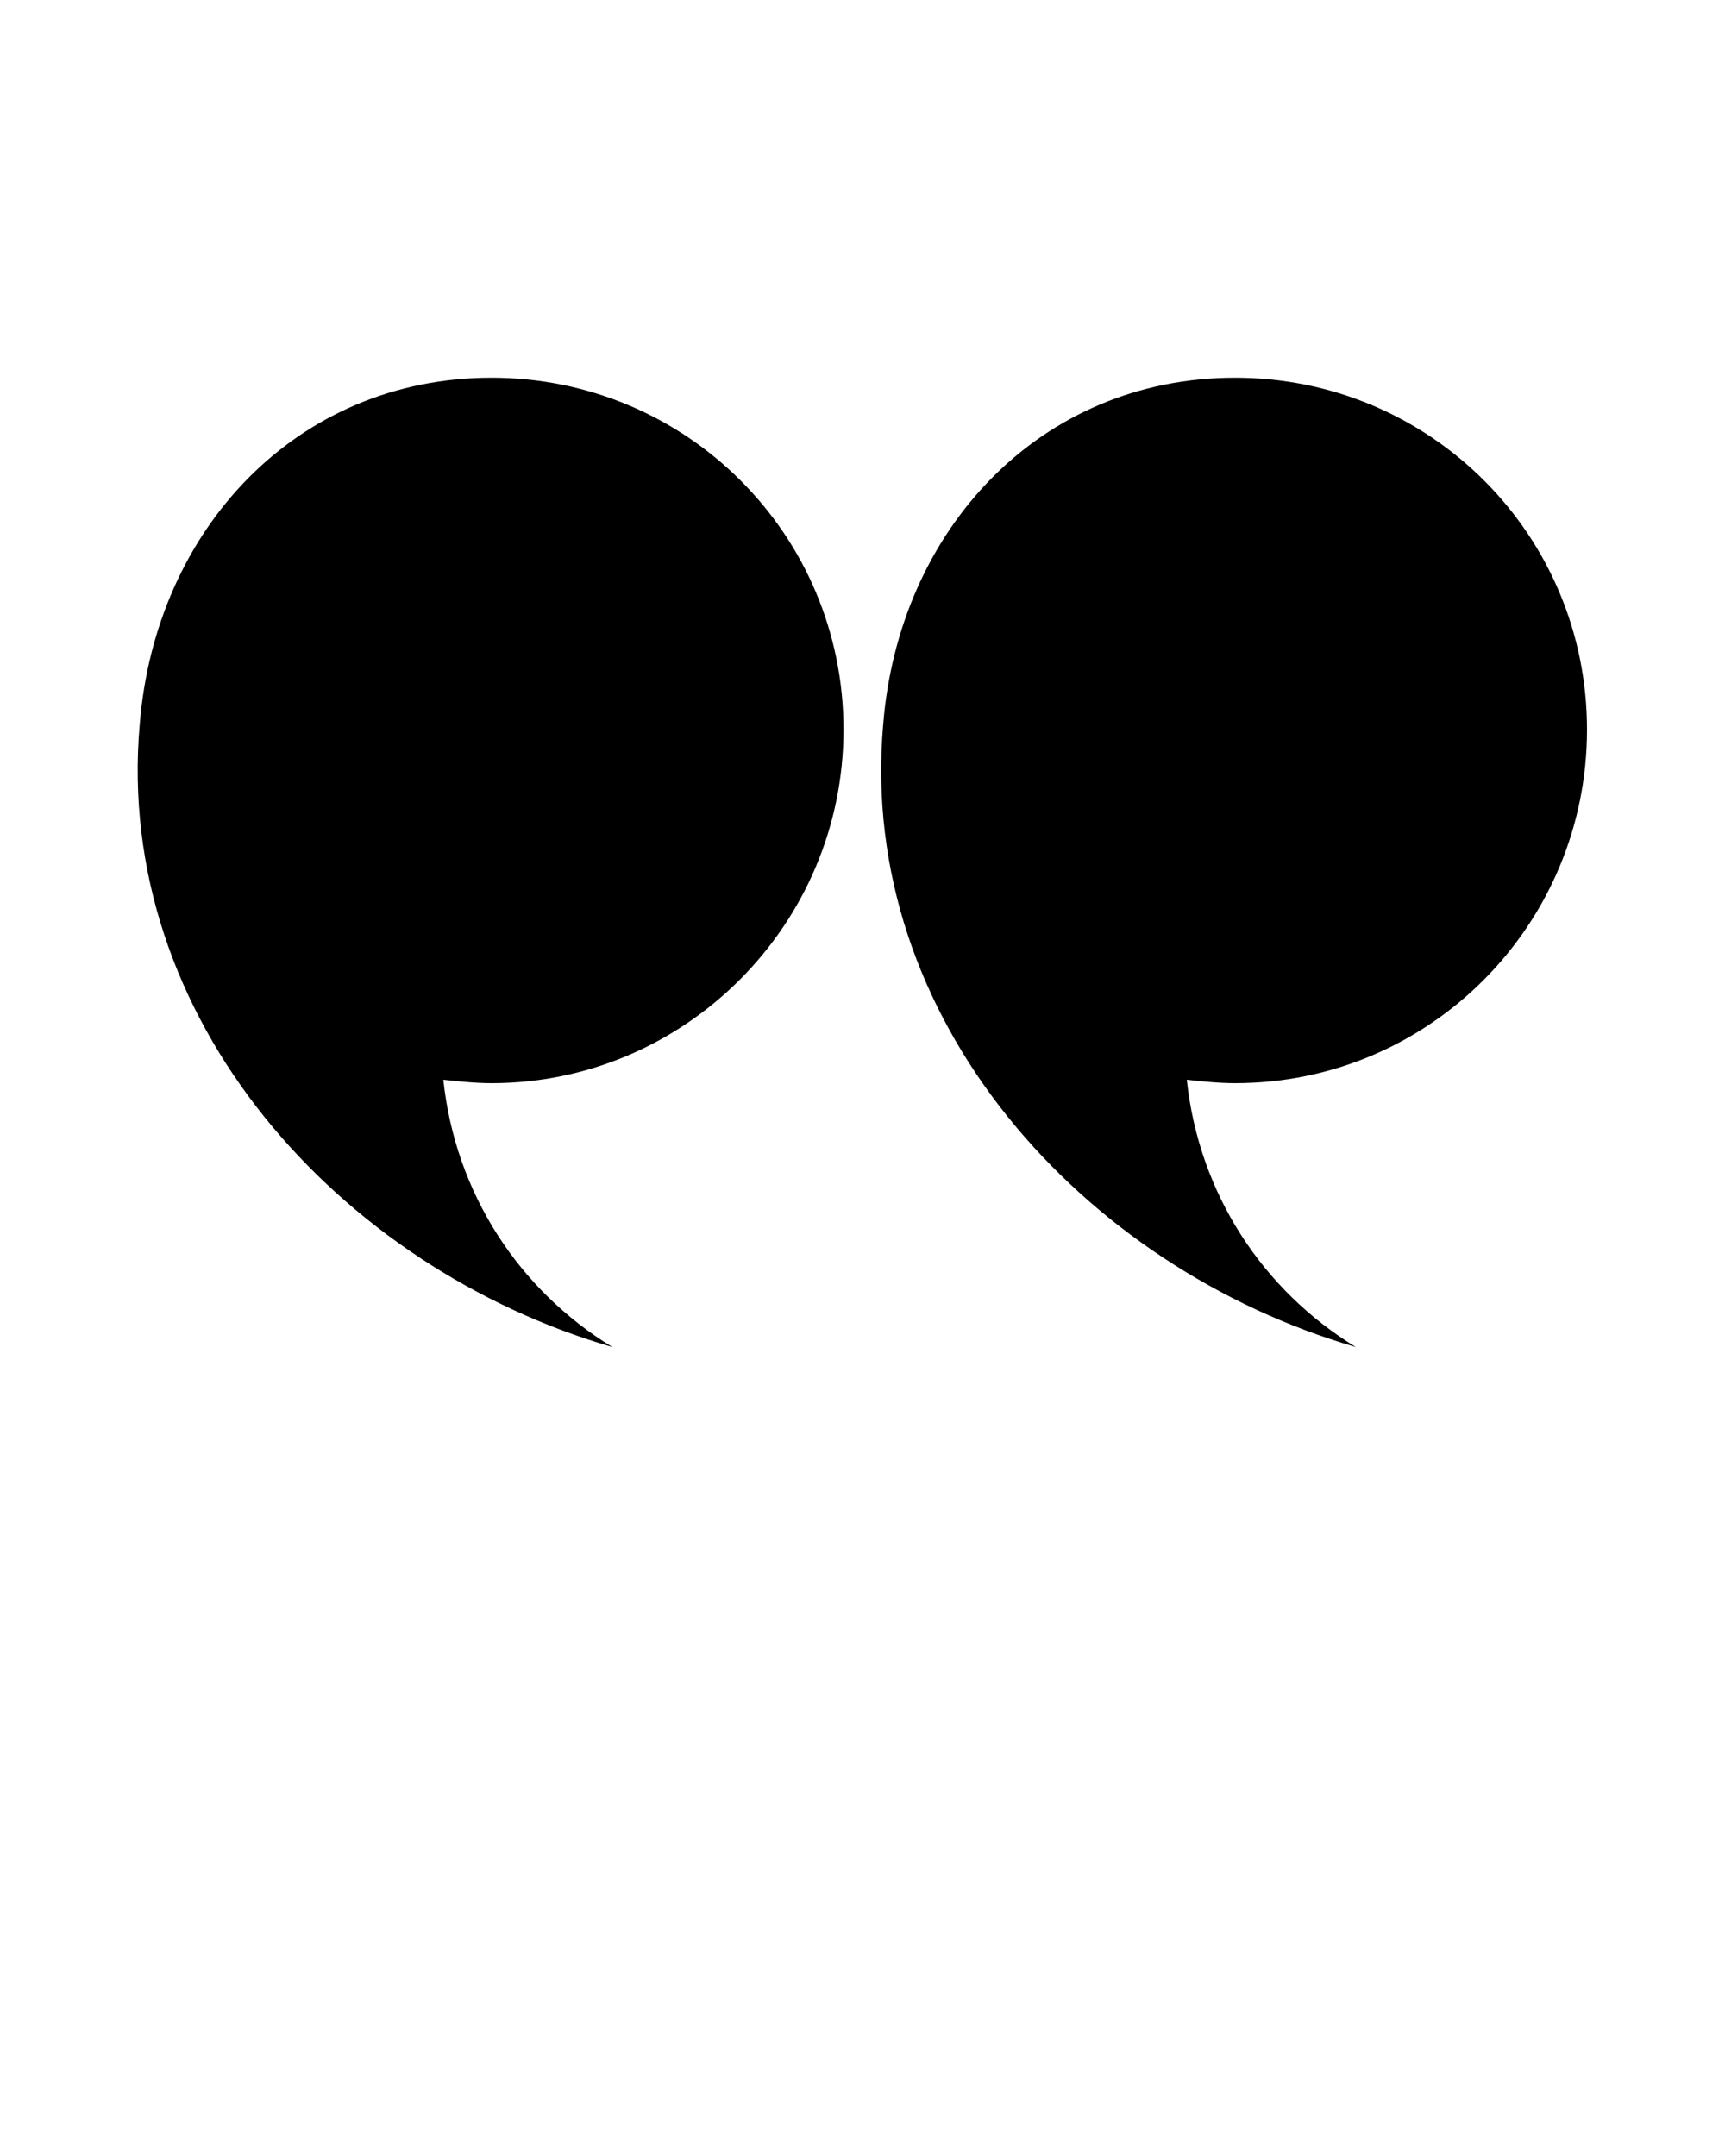
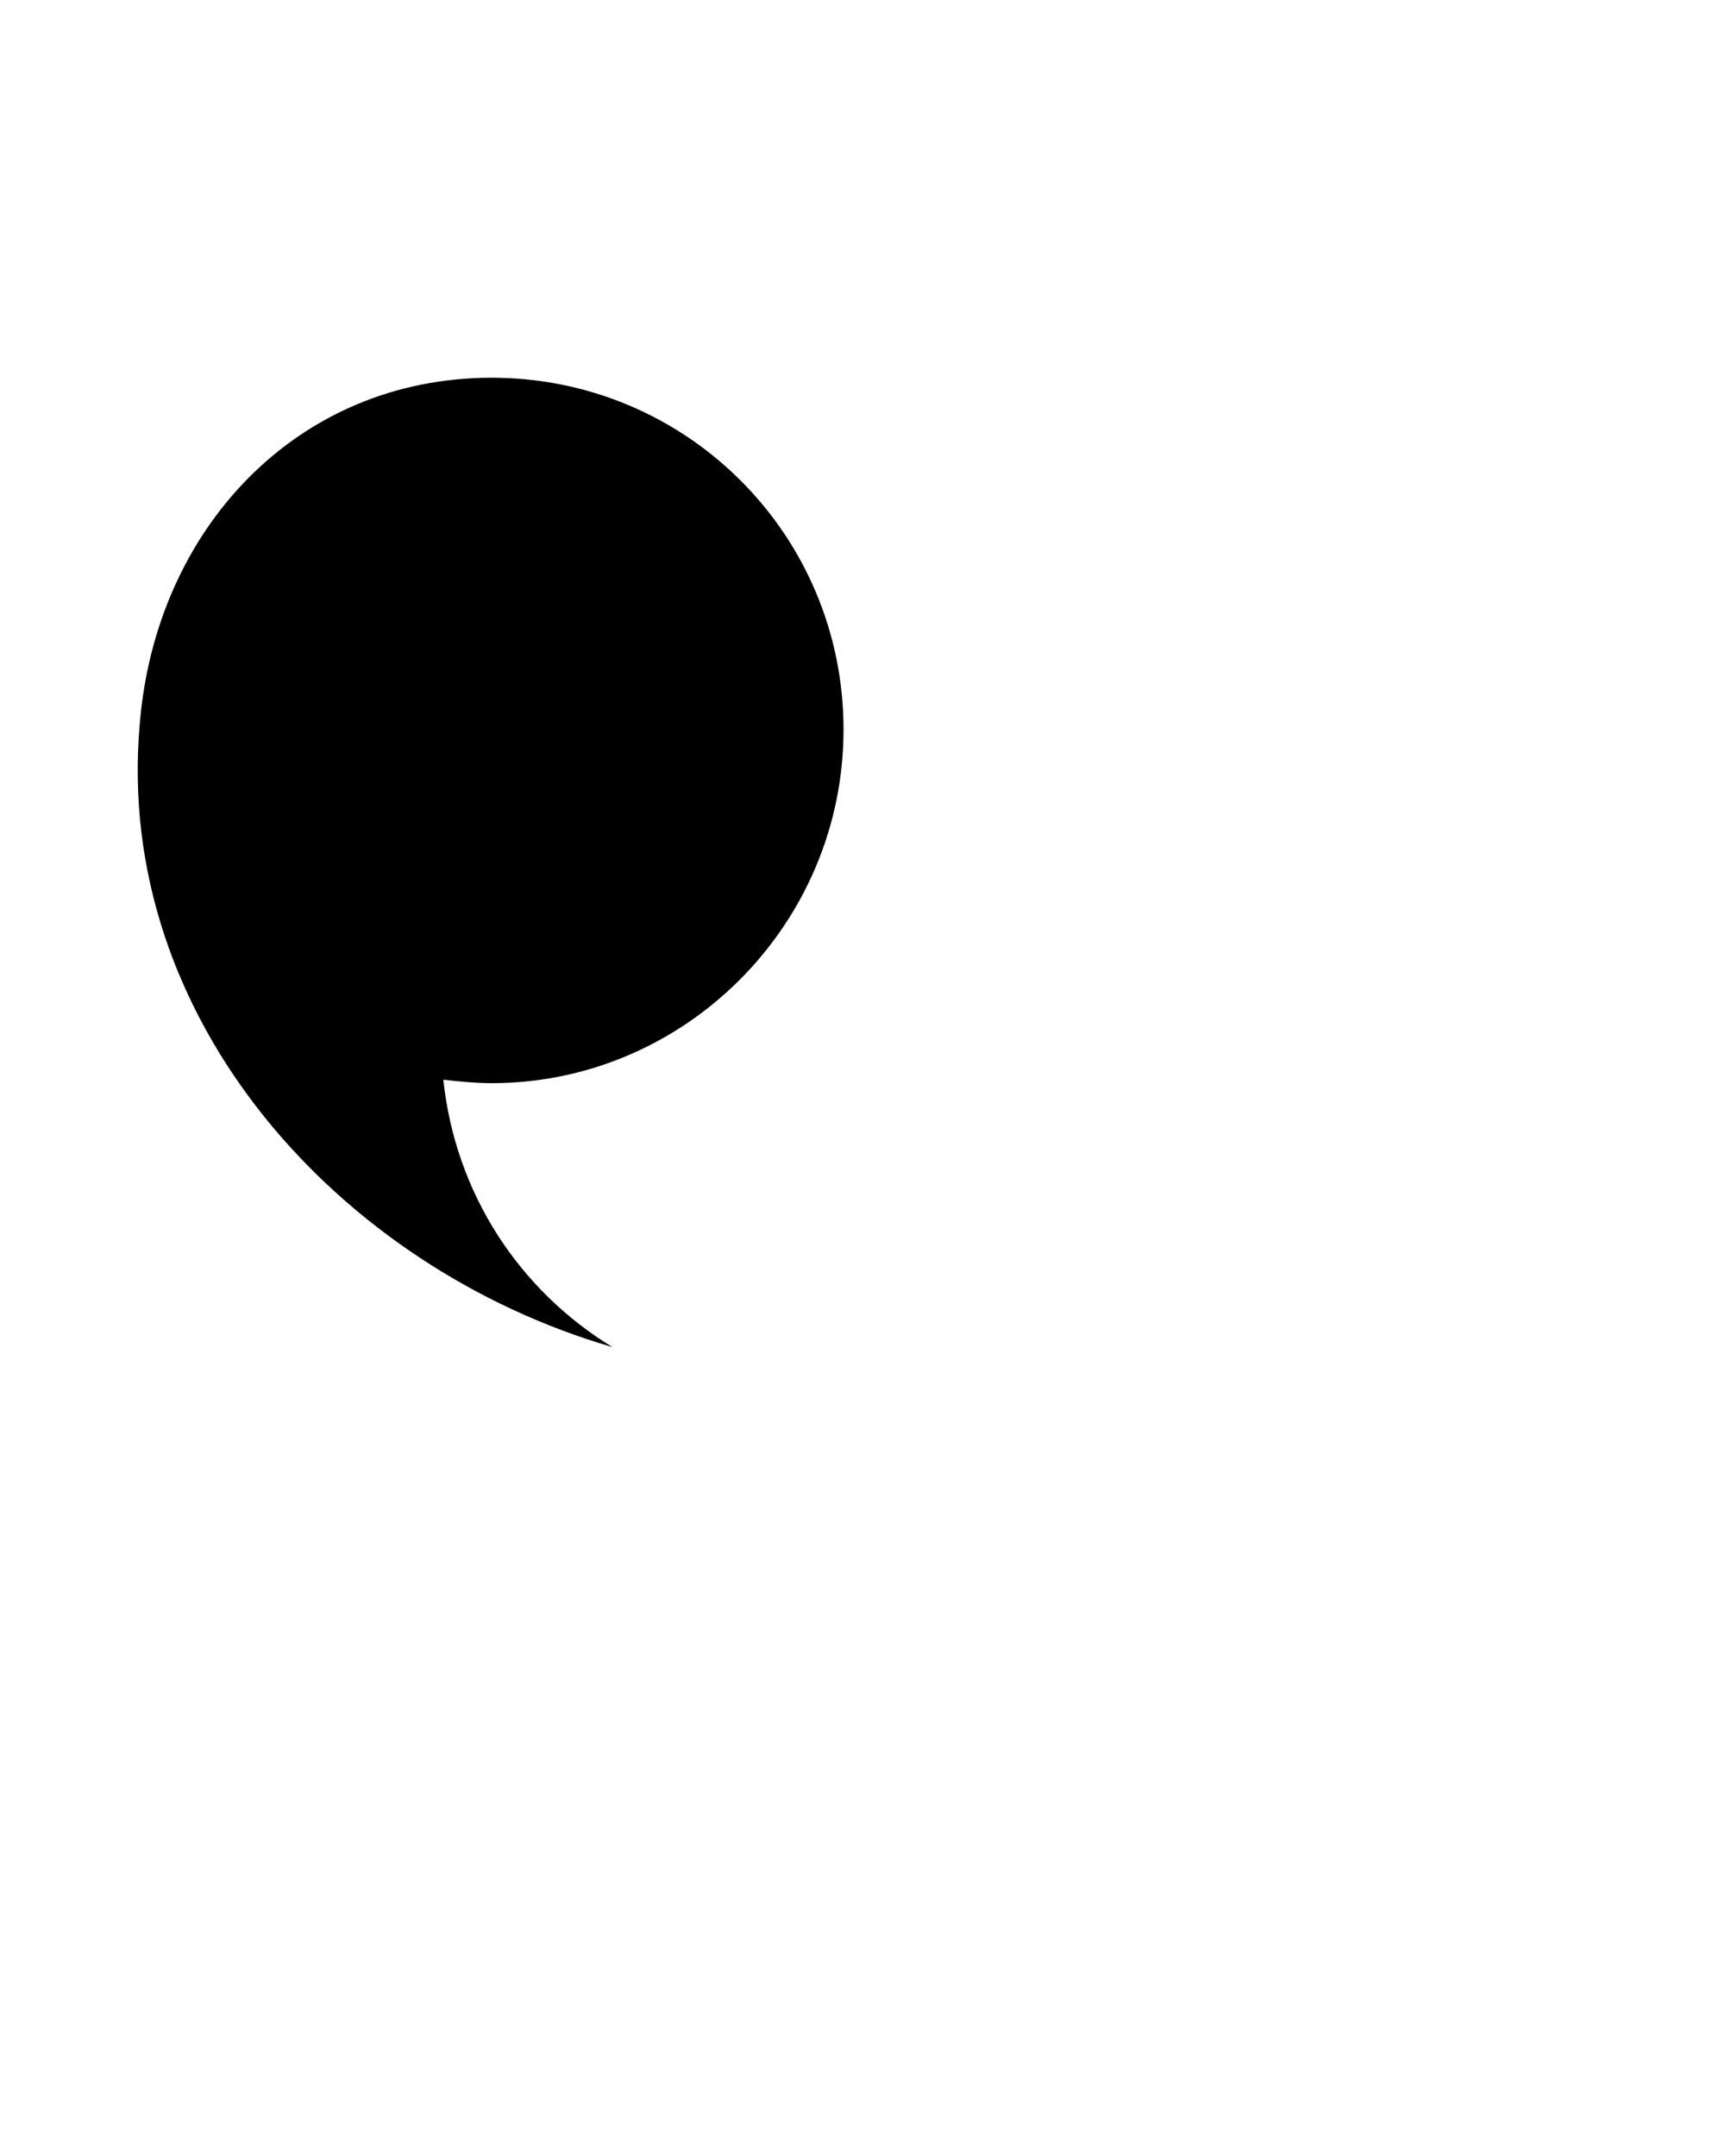
<svg xmlns="http://www.w3.org/2000/svg" version="1.1" id="Layer_1" x="0px" y="0px" viewBox="-247 358.9 100 125" style="enable-background:new -247 358.9 100 125;" xml:space="preserve">
  <g>
    <path d="M-198.1,401.2c0-11.3-9.1-20.4-20.4-20.4c-11.3,0-19.5,8.8-20.4,20.1c-1.5,17.1,11.6,31.5,27.4,36.1   c-5.4-3.3-9.1-8.9-9.8-15.5c0.9,0.1,1.9,0.2,2.8,0.2C-207.3,421.7-198.1,412.5-198.1,401.2z" />
-     <path d="M-155,401.2c0-11.3-9.1-20.4-20.4-20.4c-11.3,0-19.5,8.8-20.4,20.1c-1.5,17.1,11.6,31.5,27.4,36.1   c-5.4-3.3-9.1-8.9-9.8-15.5c0.9,0.1,1.9,0.2,2.8,0.2C-164.1,421.7-155,412.5-155,401.2z" />
  </g>
</svg>